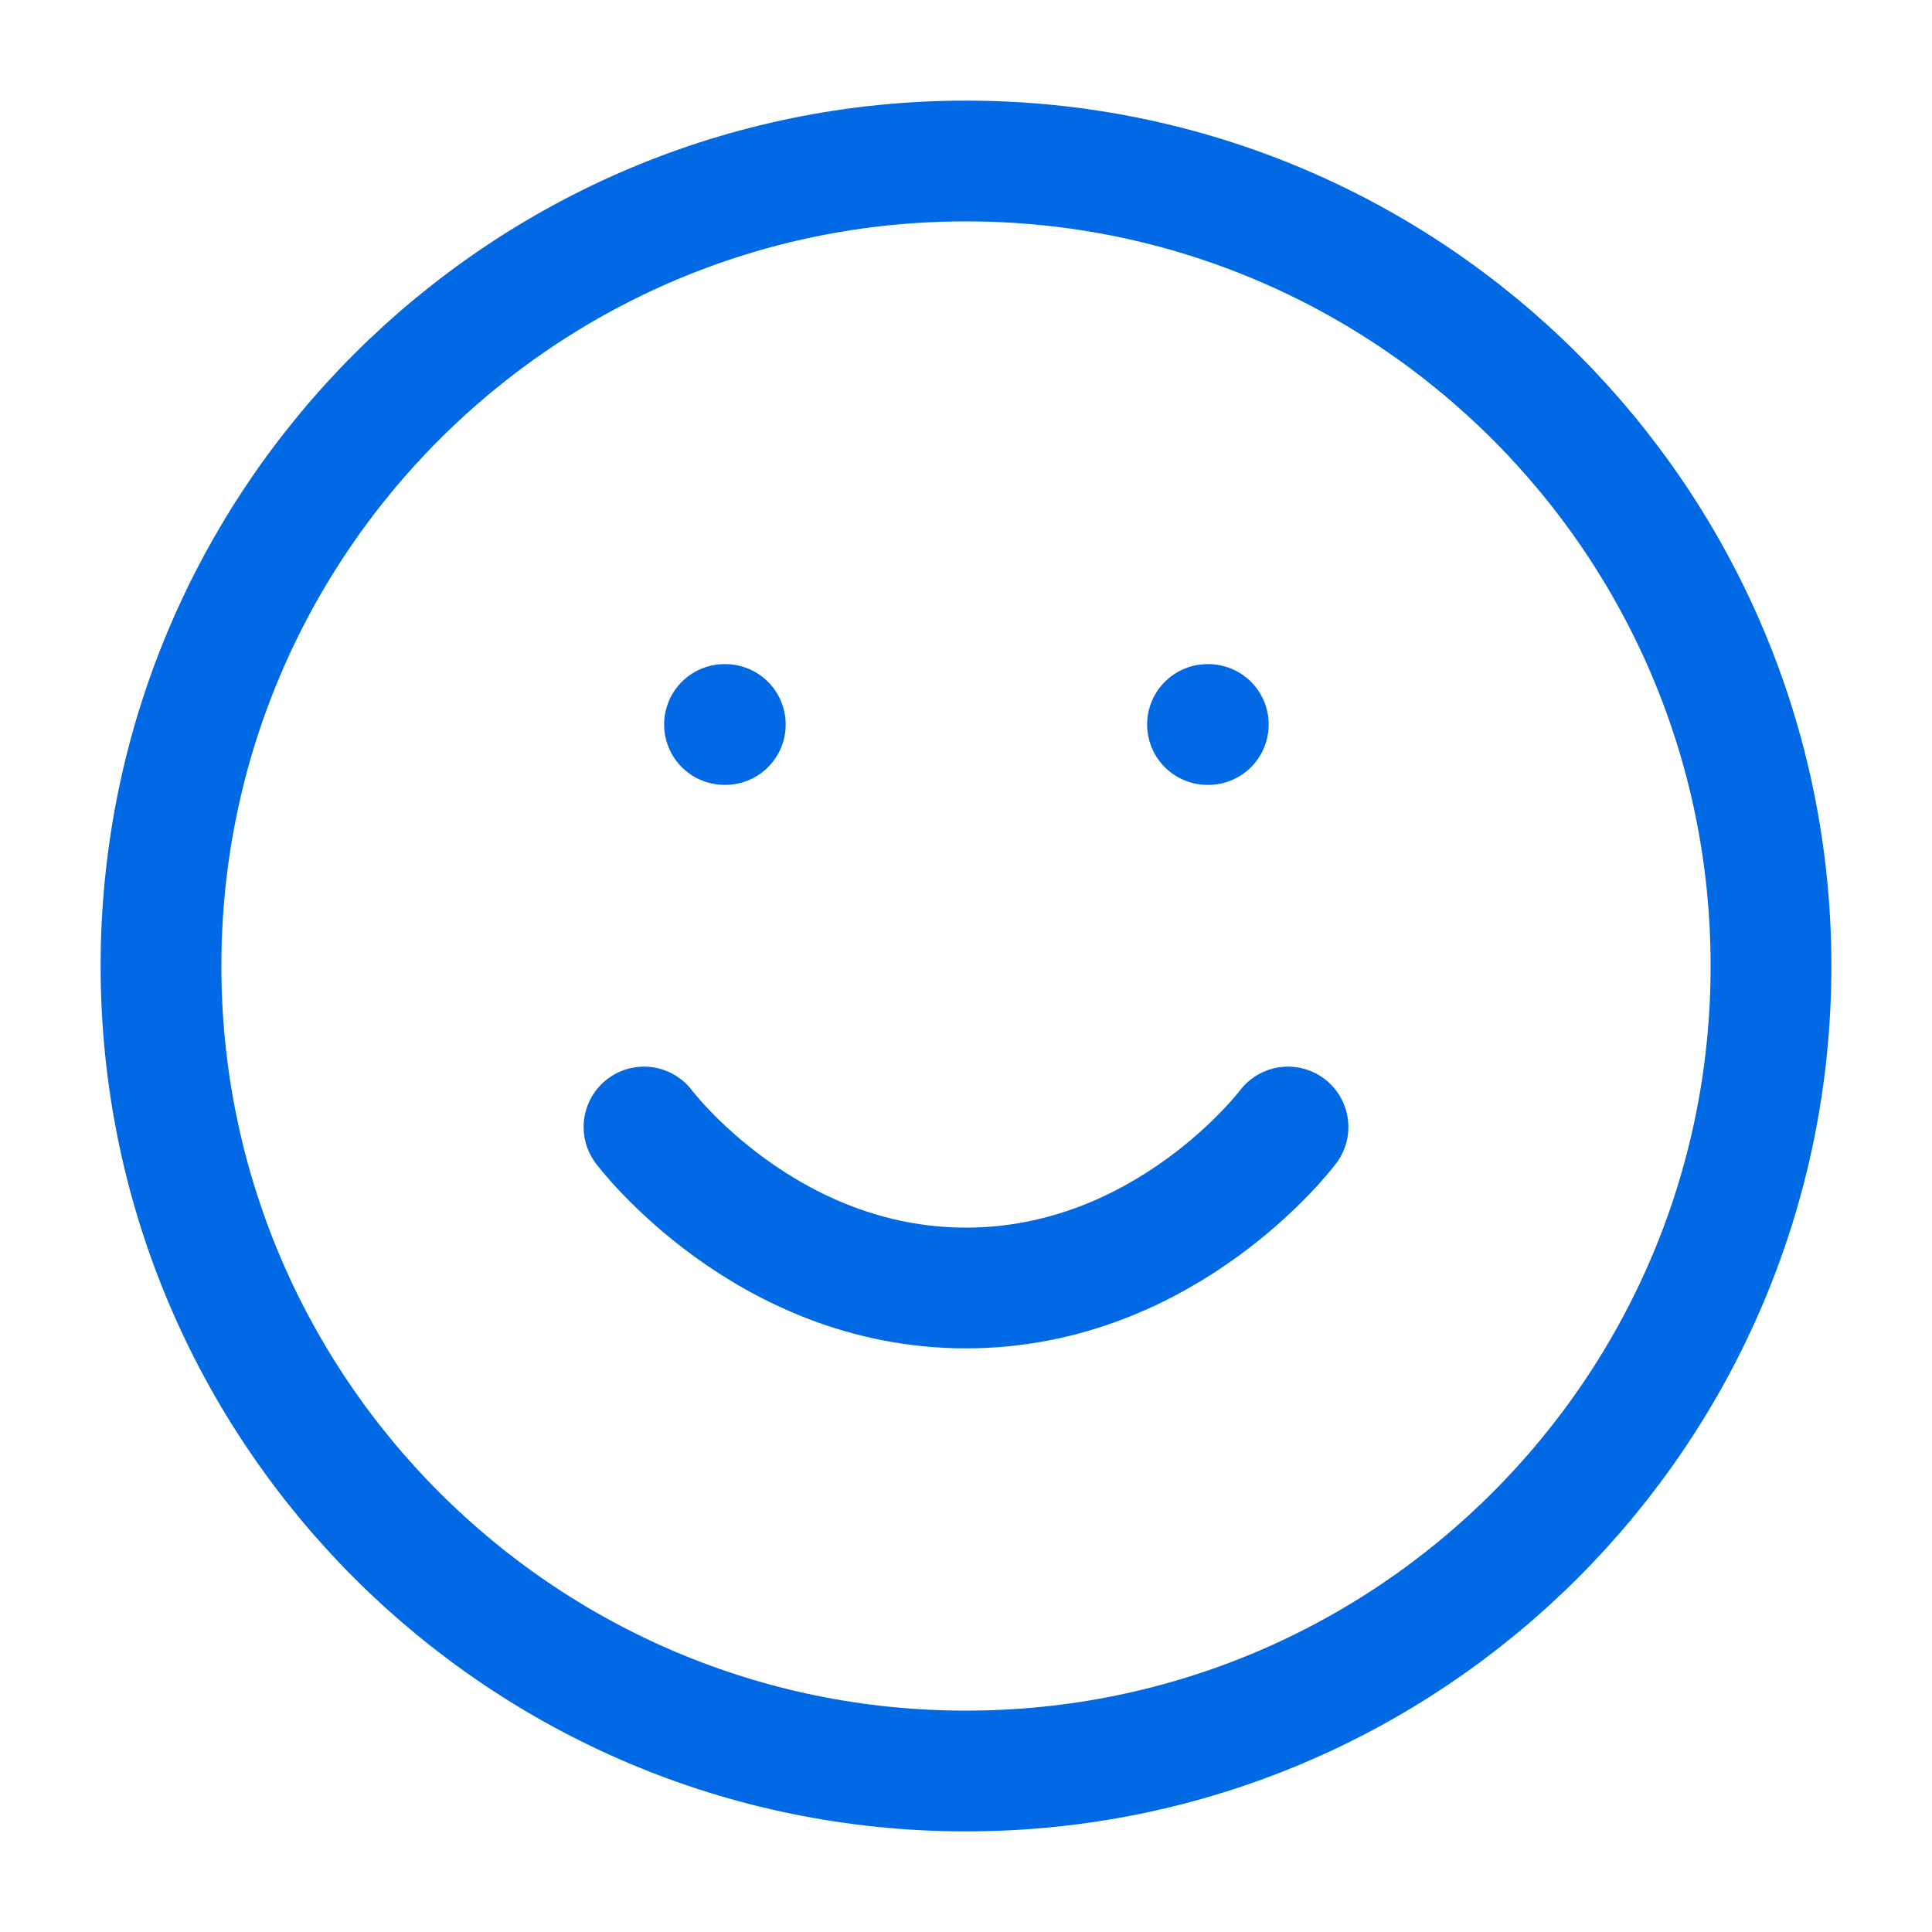
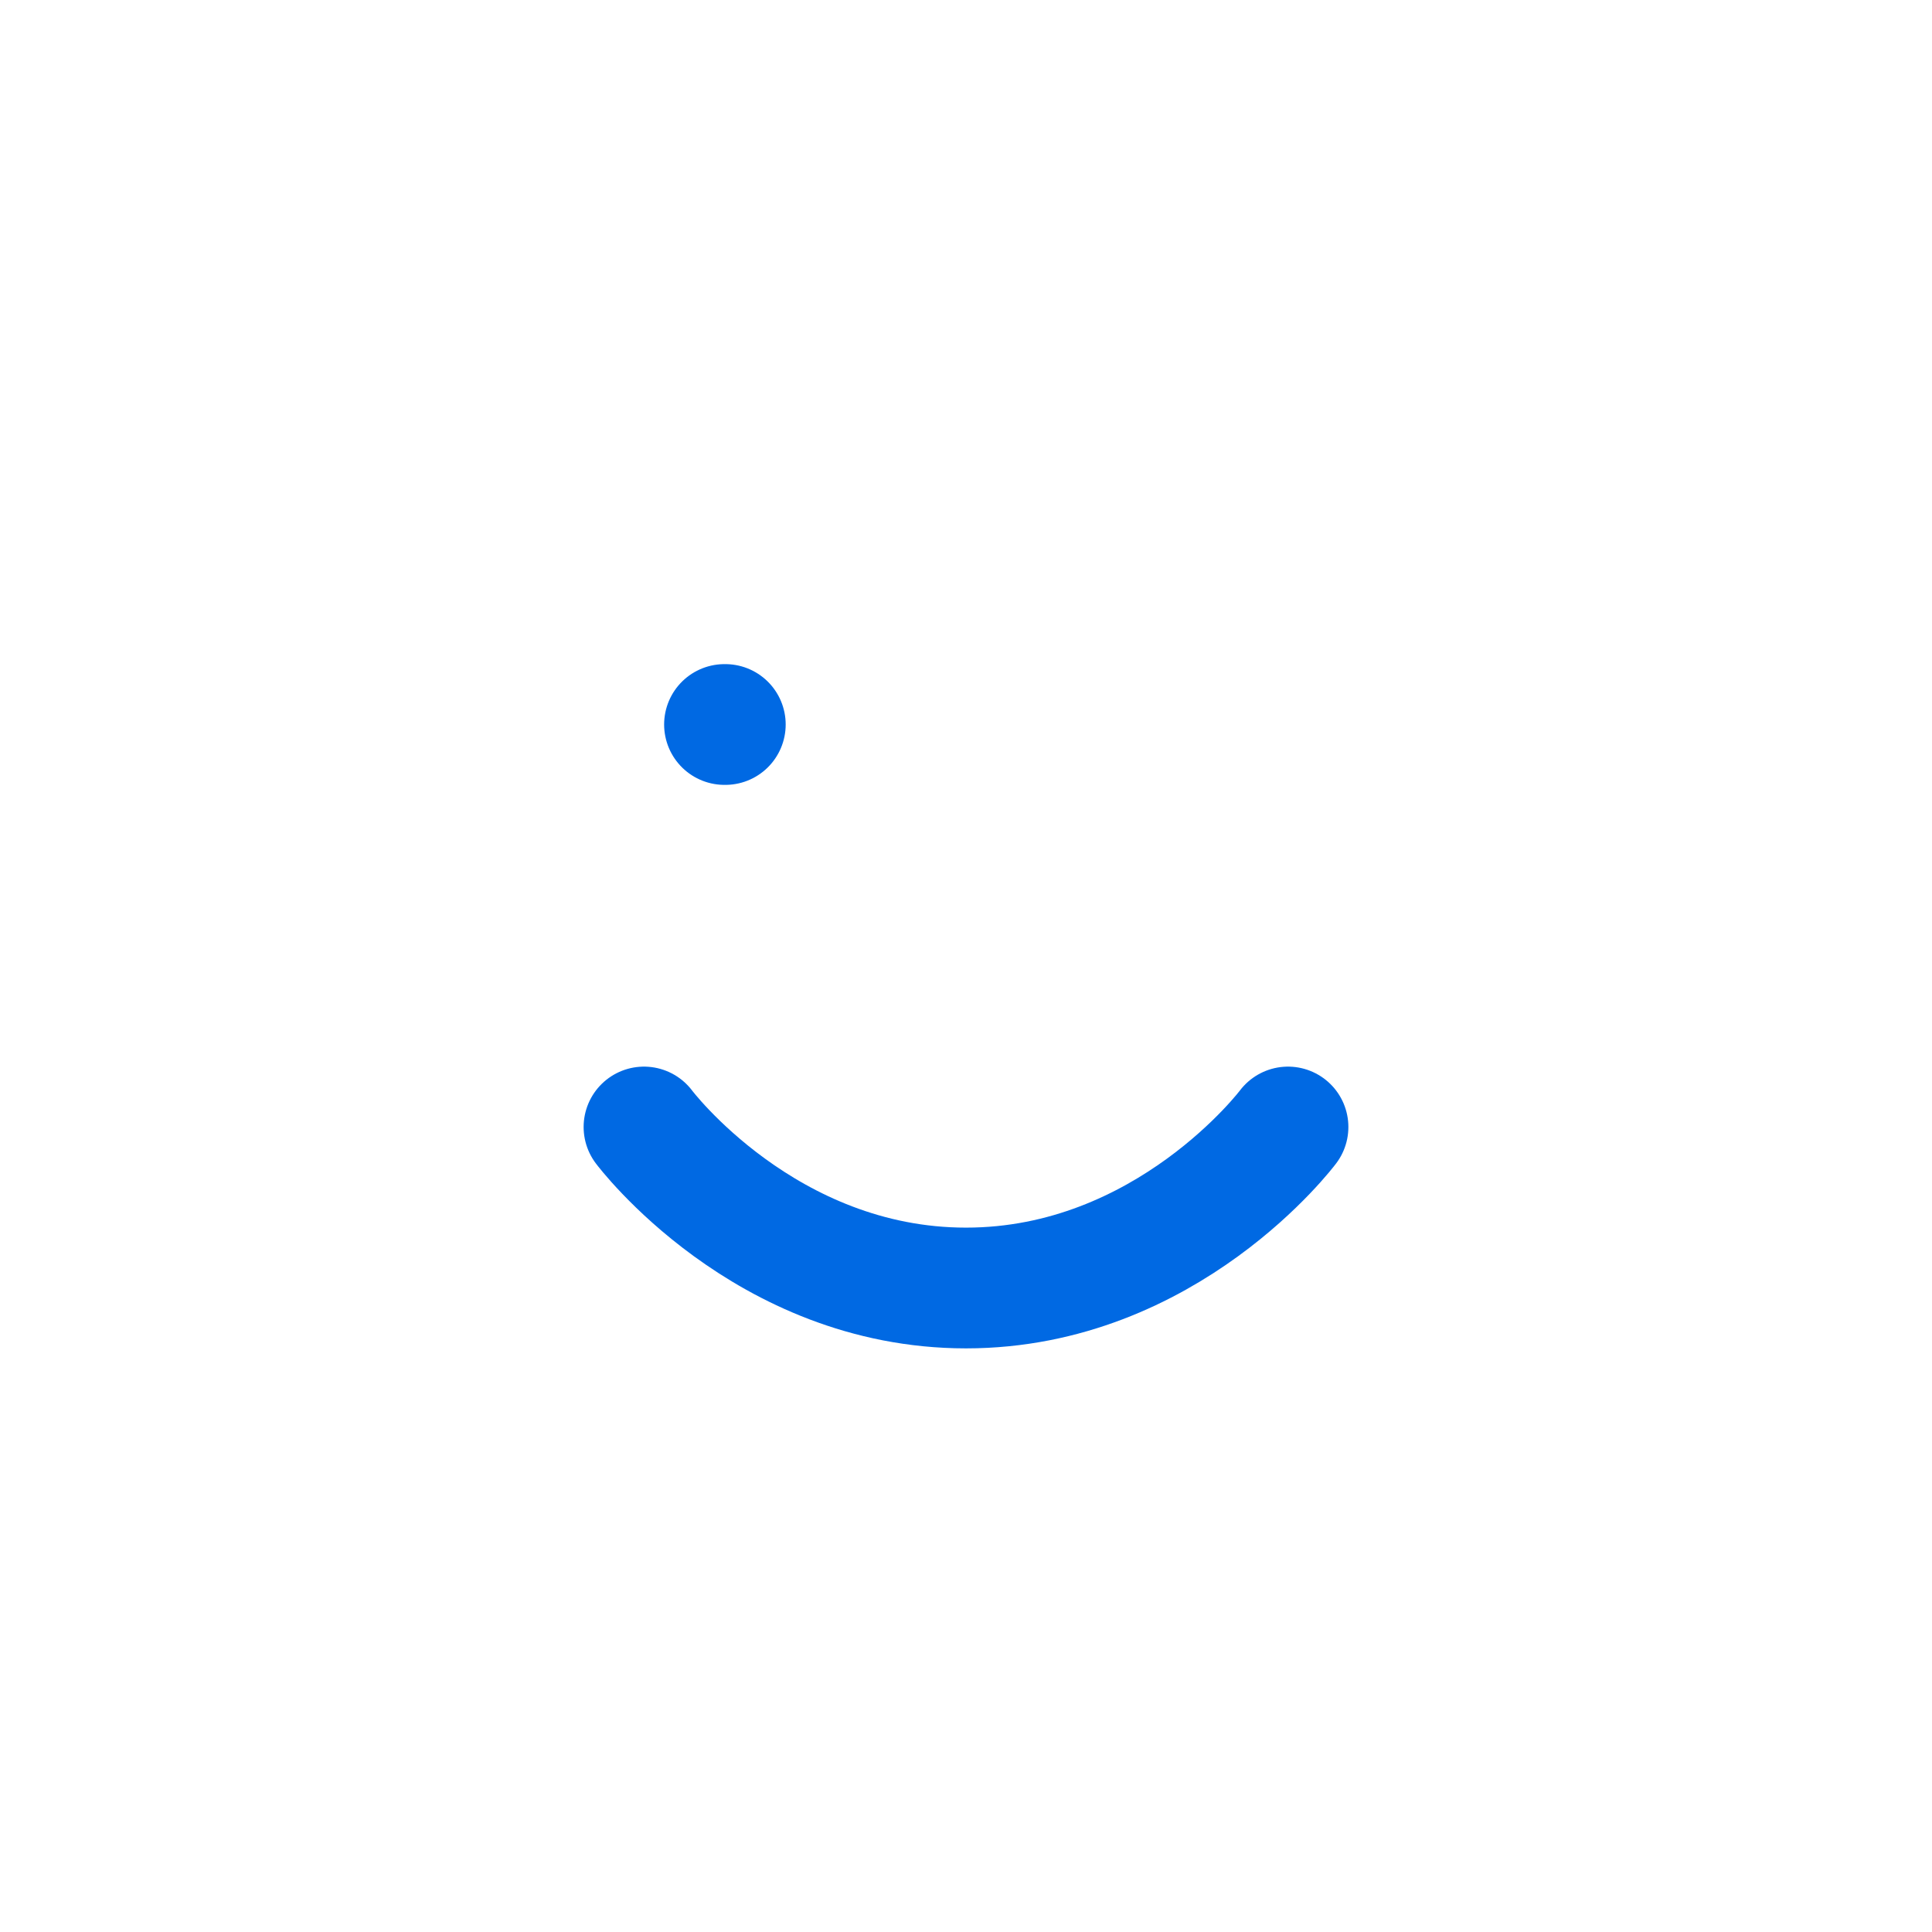
<svg xmlns="http://www.w3.org/2000/svg" width="24" height="24" viewBox="0 0 24 24" fill="none">
-   <path d="M12 22C17.523 22 22 17.523 22 12C22 6.477 17.523 2 12 2C6.477 2 2 6.477 2 12C2 17.523 6.477 22 12 22Z" stroke="#0069E3" stroke-width="1.5" stroke-linecap="round" stroke-linejoin="round" />
  <path d="M8 14C8 14 9.5 16 12 16C14.5 16 16 14 16 14" stroke="#0069E3" stroke-width="1.5" stroke-linecap="round" stroke-linejoin="round" />
  <path d="M9 9H9.01" stroke="#0069E3" stroke-width="1.5" stroke-linecap="round" stroke-linejoin="round" />
-   <path d="M15 9H15.01" stroke="#0069E3" stroke-width="1.5" stroke-linecap="round" stroke-linejoin="round" />
</svg>